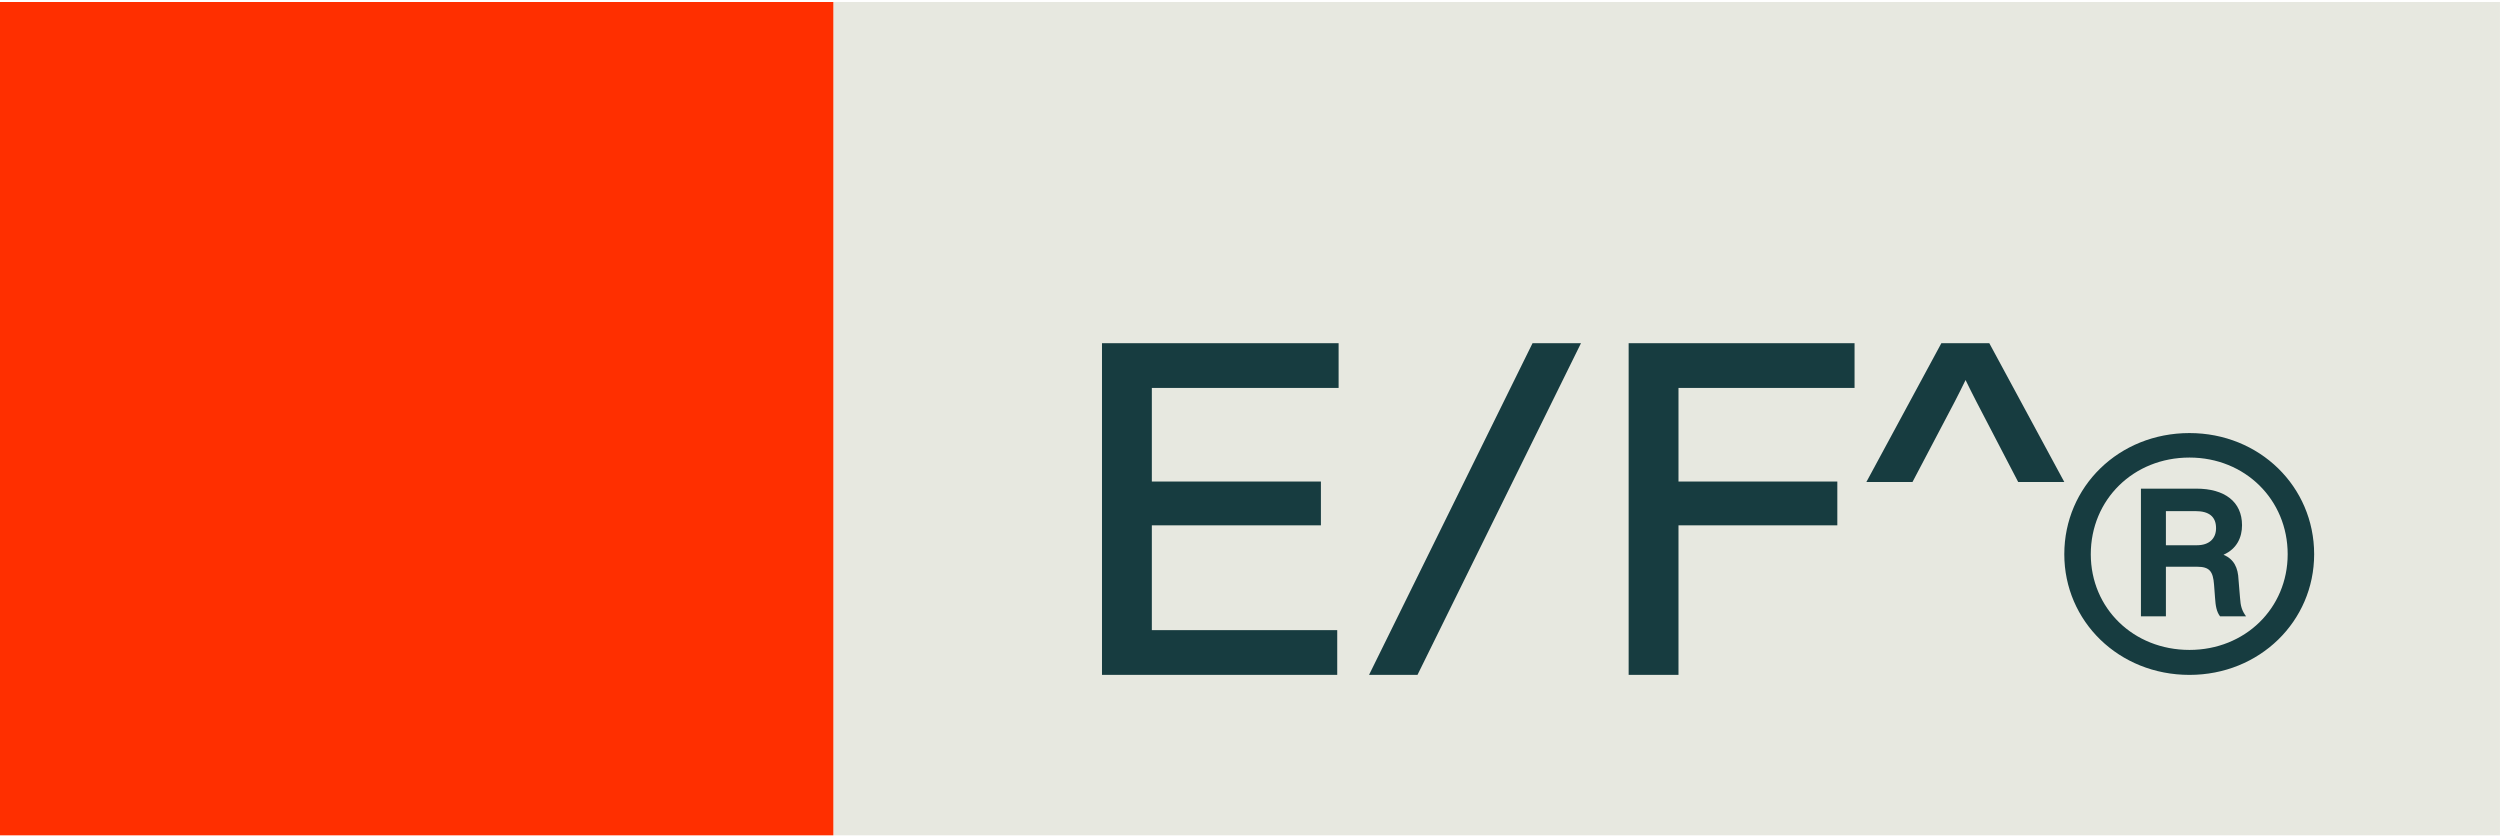
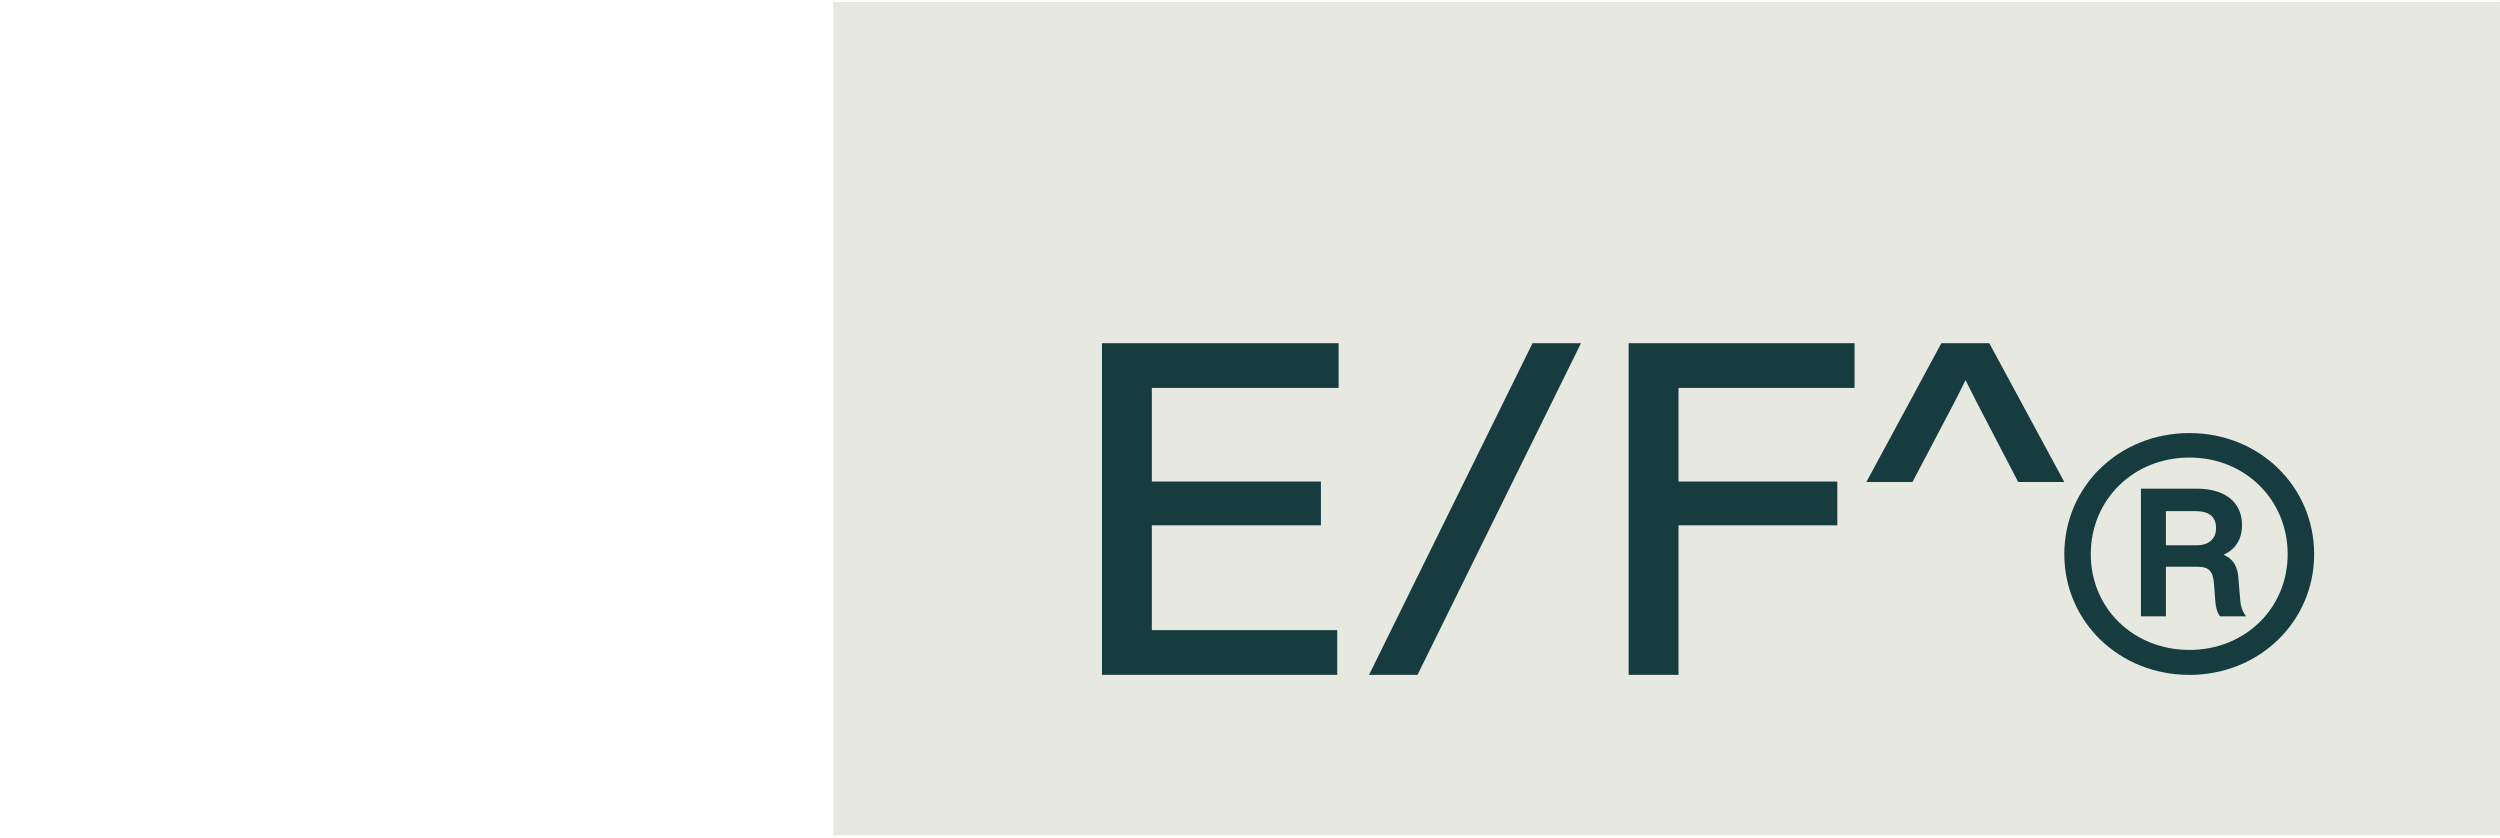
<svg xmlns="http://www.w3.org/2000/svg" width="185" height="62" viewBox="0 0 185 62" fill="none">
  <path d="M61.664 61.815H184.998V0.148H61.664V61.815Z" fill="#E7E8E0" />
-   <path d="M0 61.815H61.667V0.148H0V61.815Z" fill="#FF2F00" />
  <path d="M99.057 28.707V25.398H81.547V49.941H98.955V46.632H85.236V38.875H97.747V35.635H85.236V28.707H99.057ZM101.309 49.941H104.894L116.992 25.398H113.407L101.309 49.941ZM137.237 28.707V25.398H120.52V49.941H124.208V38.875H135.962V35.635H124.208V28.707H137.237ZM147.209 25.398H143.66L138.11 35.67H141.523L144.659 29.707C144.935 29.155 145.211 28.639 145.452 28.122C145.693 28.639 145.969 29.155 146.245 29.707L149.347 35.67H152.759L147.209 25.398Z" fill="#173C40" />
  <path d="M162.021 32.047C156.796 32.047 152.758 36.012 152.758 41.013C152.758 45.977 156.796 49.942 162.021 49.942C167.209 49.942 171.247 45.977 171.247 41.013C171.247 36.012 167.209 32.047 162.021 32.047ZM162.021 48.094C157.872 48.094 154.718 45.013 154.718 41.013C154.718 36.974 157.872 33.859 162.021 33.859C166.133 33.859 169.288 36.974 169.288 41.013C169.288 45.013 166.133 48.094 162.021 48.094ZM165.651 42.901C165.614 42.011 165.318 41.384 164.542 41.05C165.54 40.608 165.91 39.754 165.91 38.864C165.91 37.122 164.616 36.16 162.54 36.16H158.429V45.607H160.277V41.938H162.577C163.505 41.938 163.765 42.271 163.84 43.271L163.913 44.236C163.951 44.828 164.024 45.272 164.284 45.607H166.207C165.91 45.199 165.799 44.866 165.762 44.236L165.651 42.901ZM160.277 40.348V37.823H162.466C163.468 37.823 163.988 38.232 163.988 39.086C163.988 39.865 163.468 40.348 162.577 40.348H160.277Z" fill="#173C40" />
</svg>